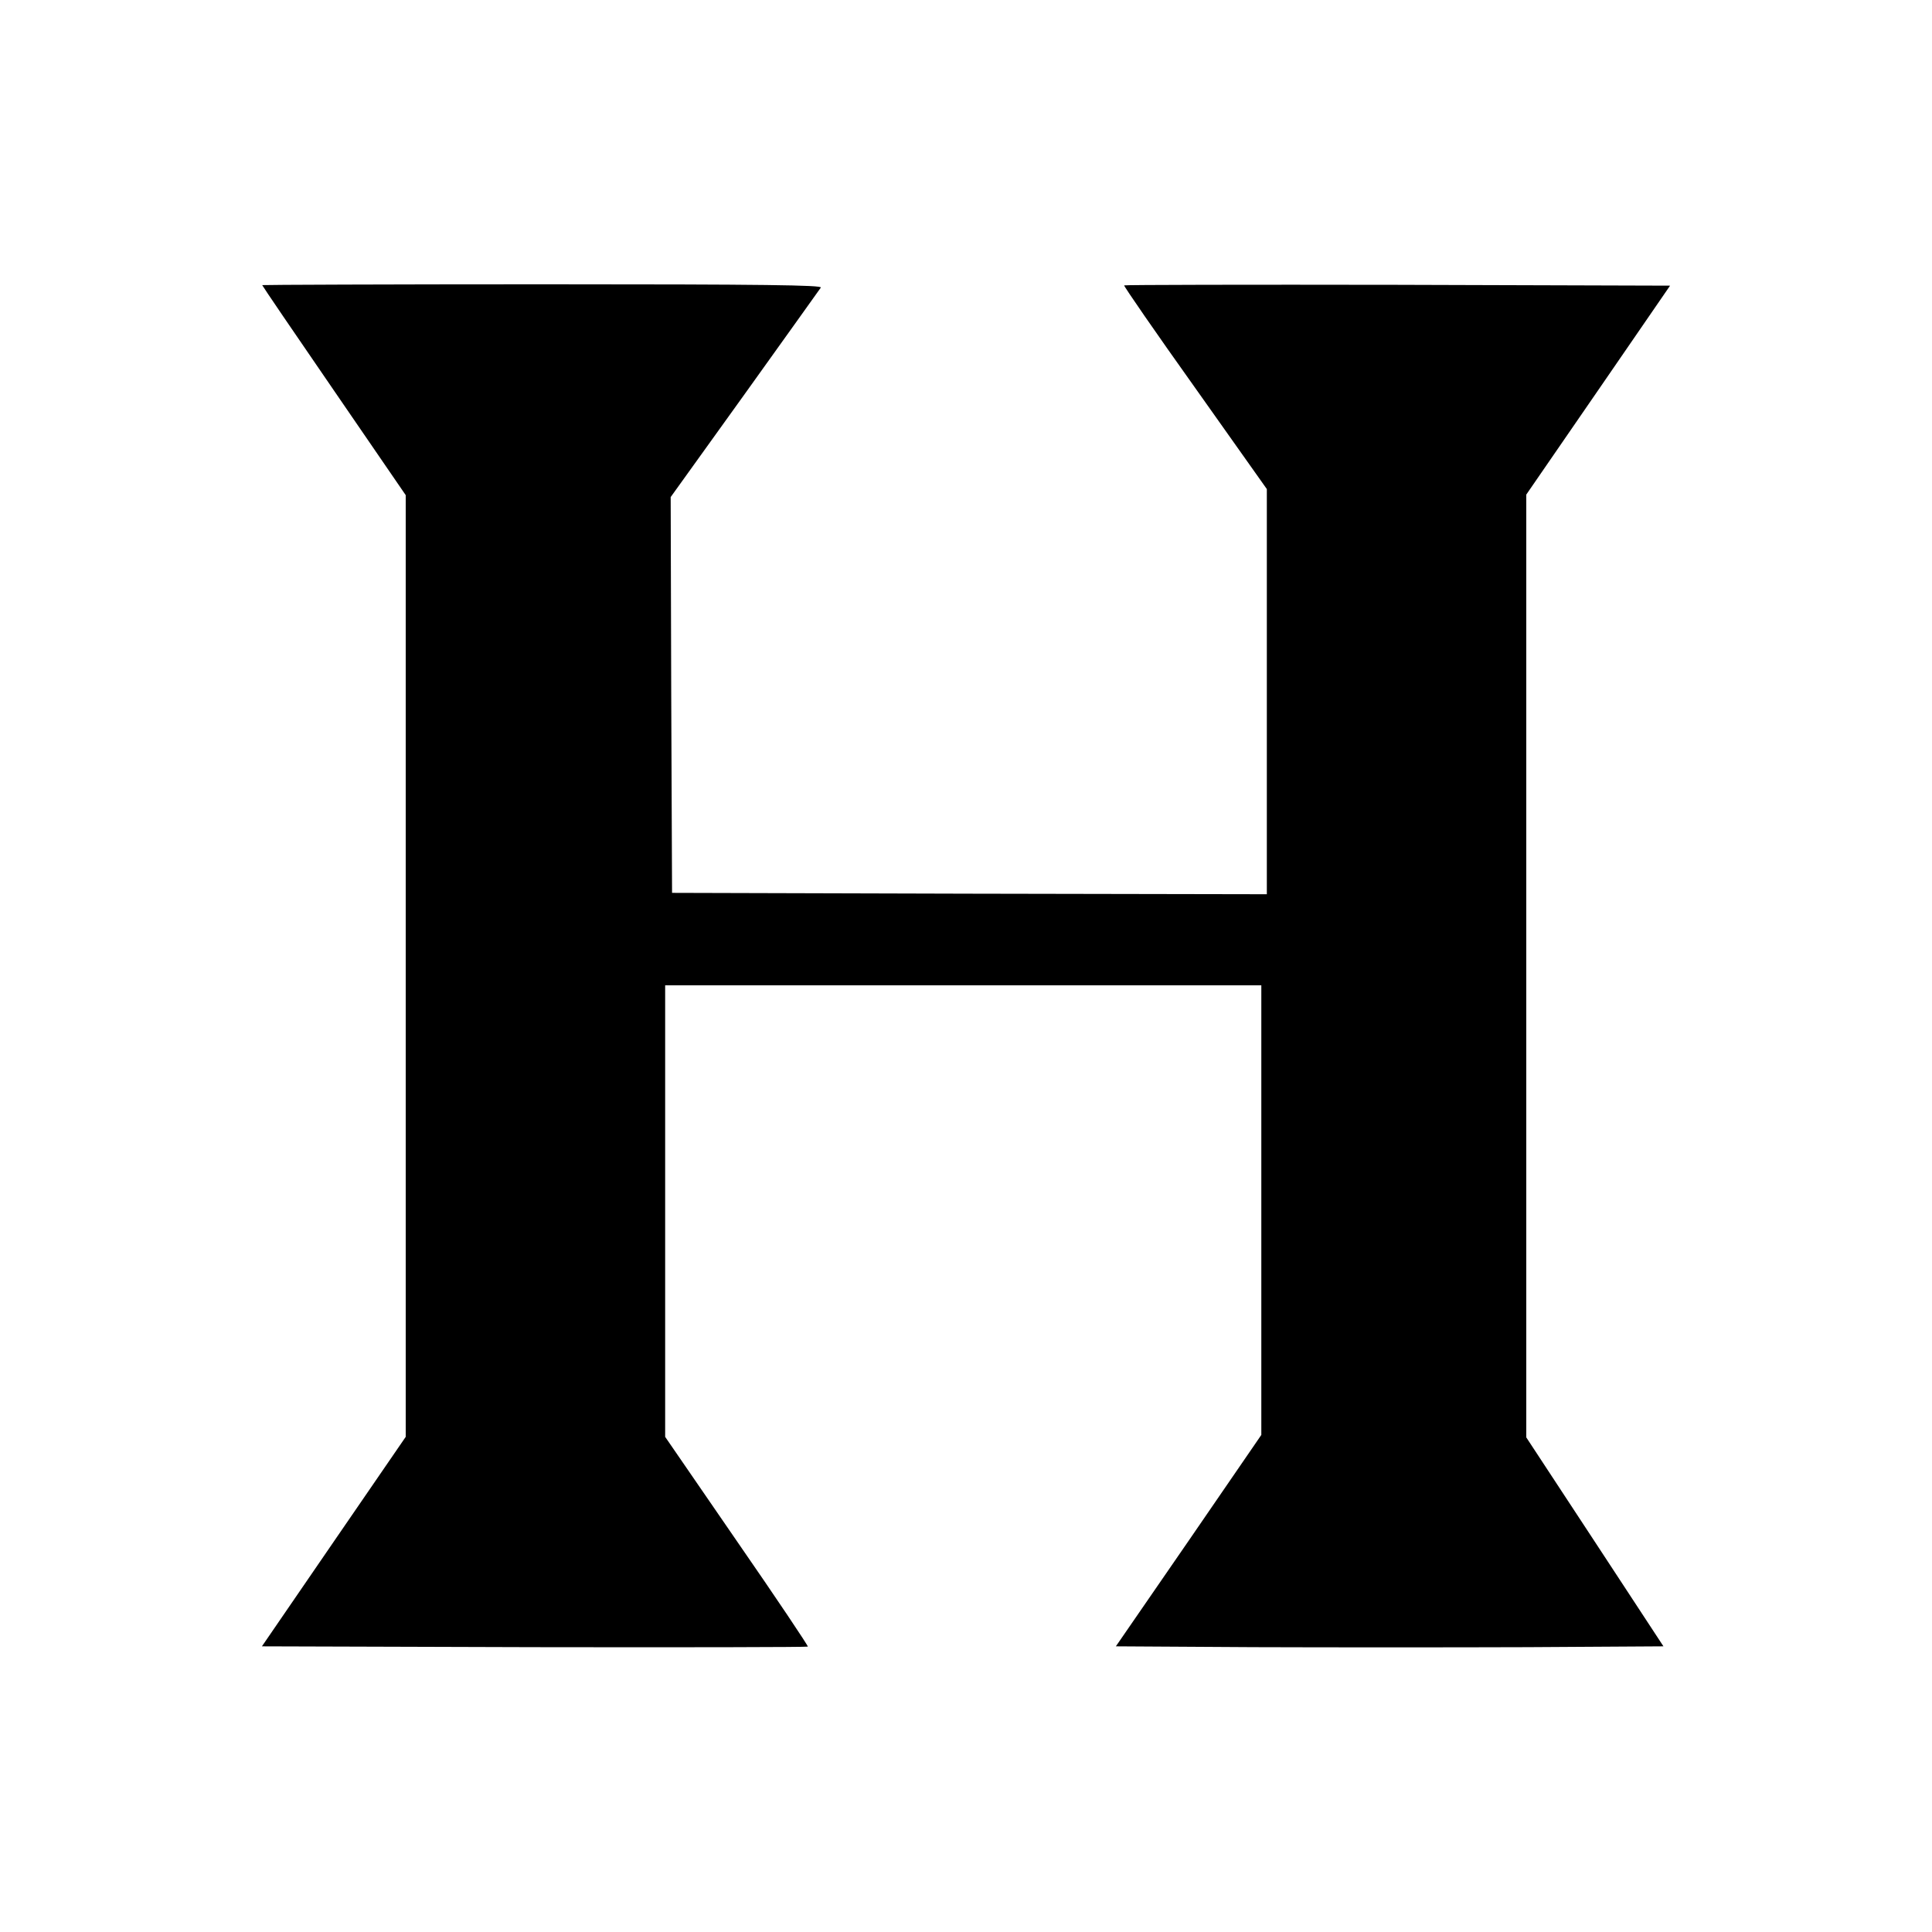
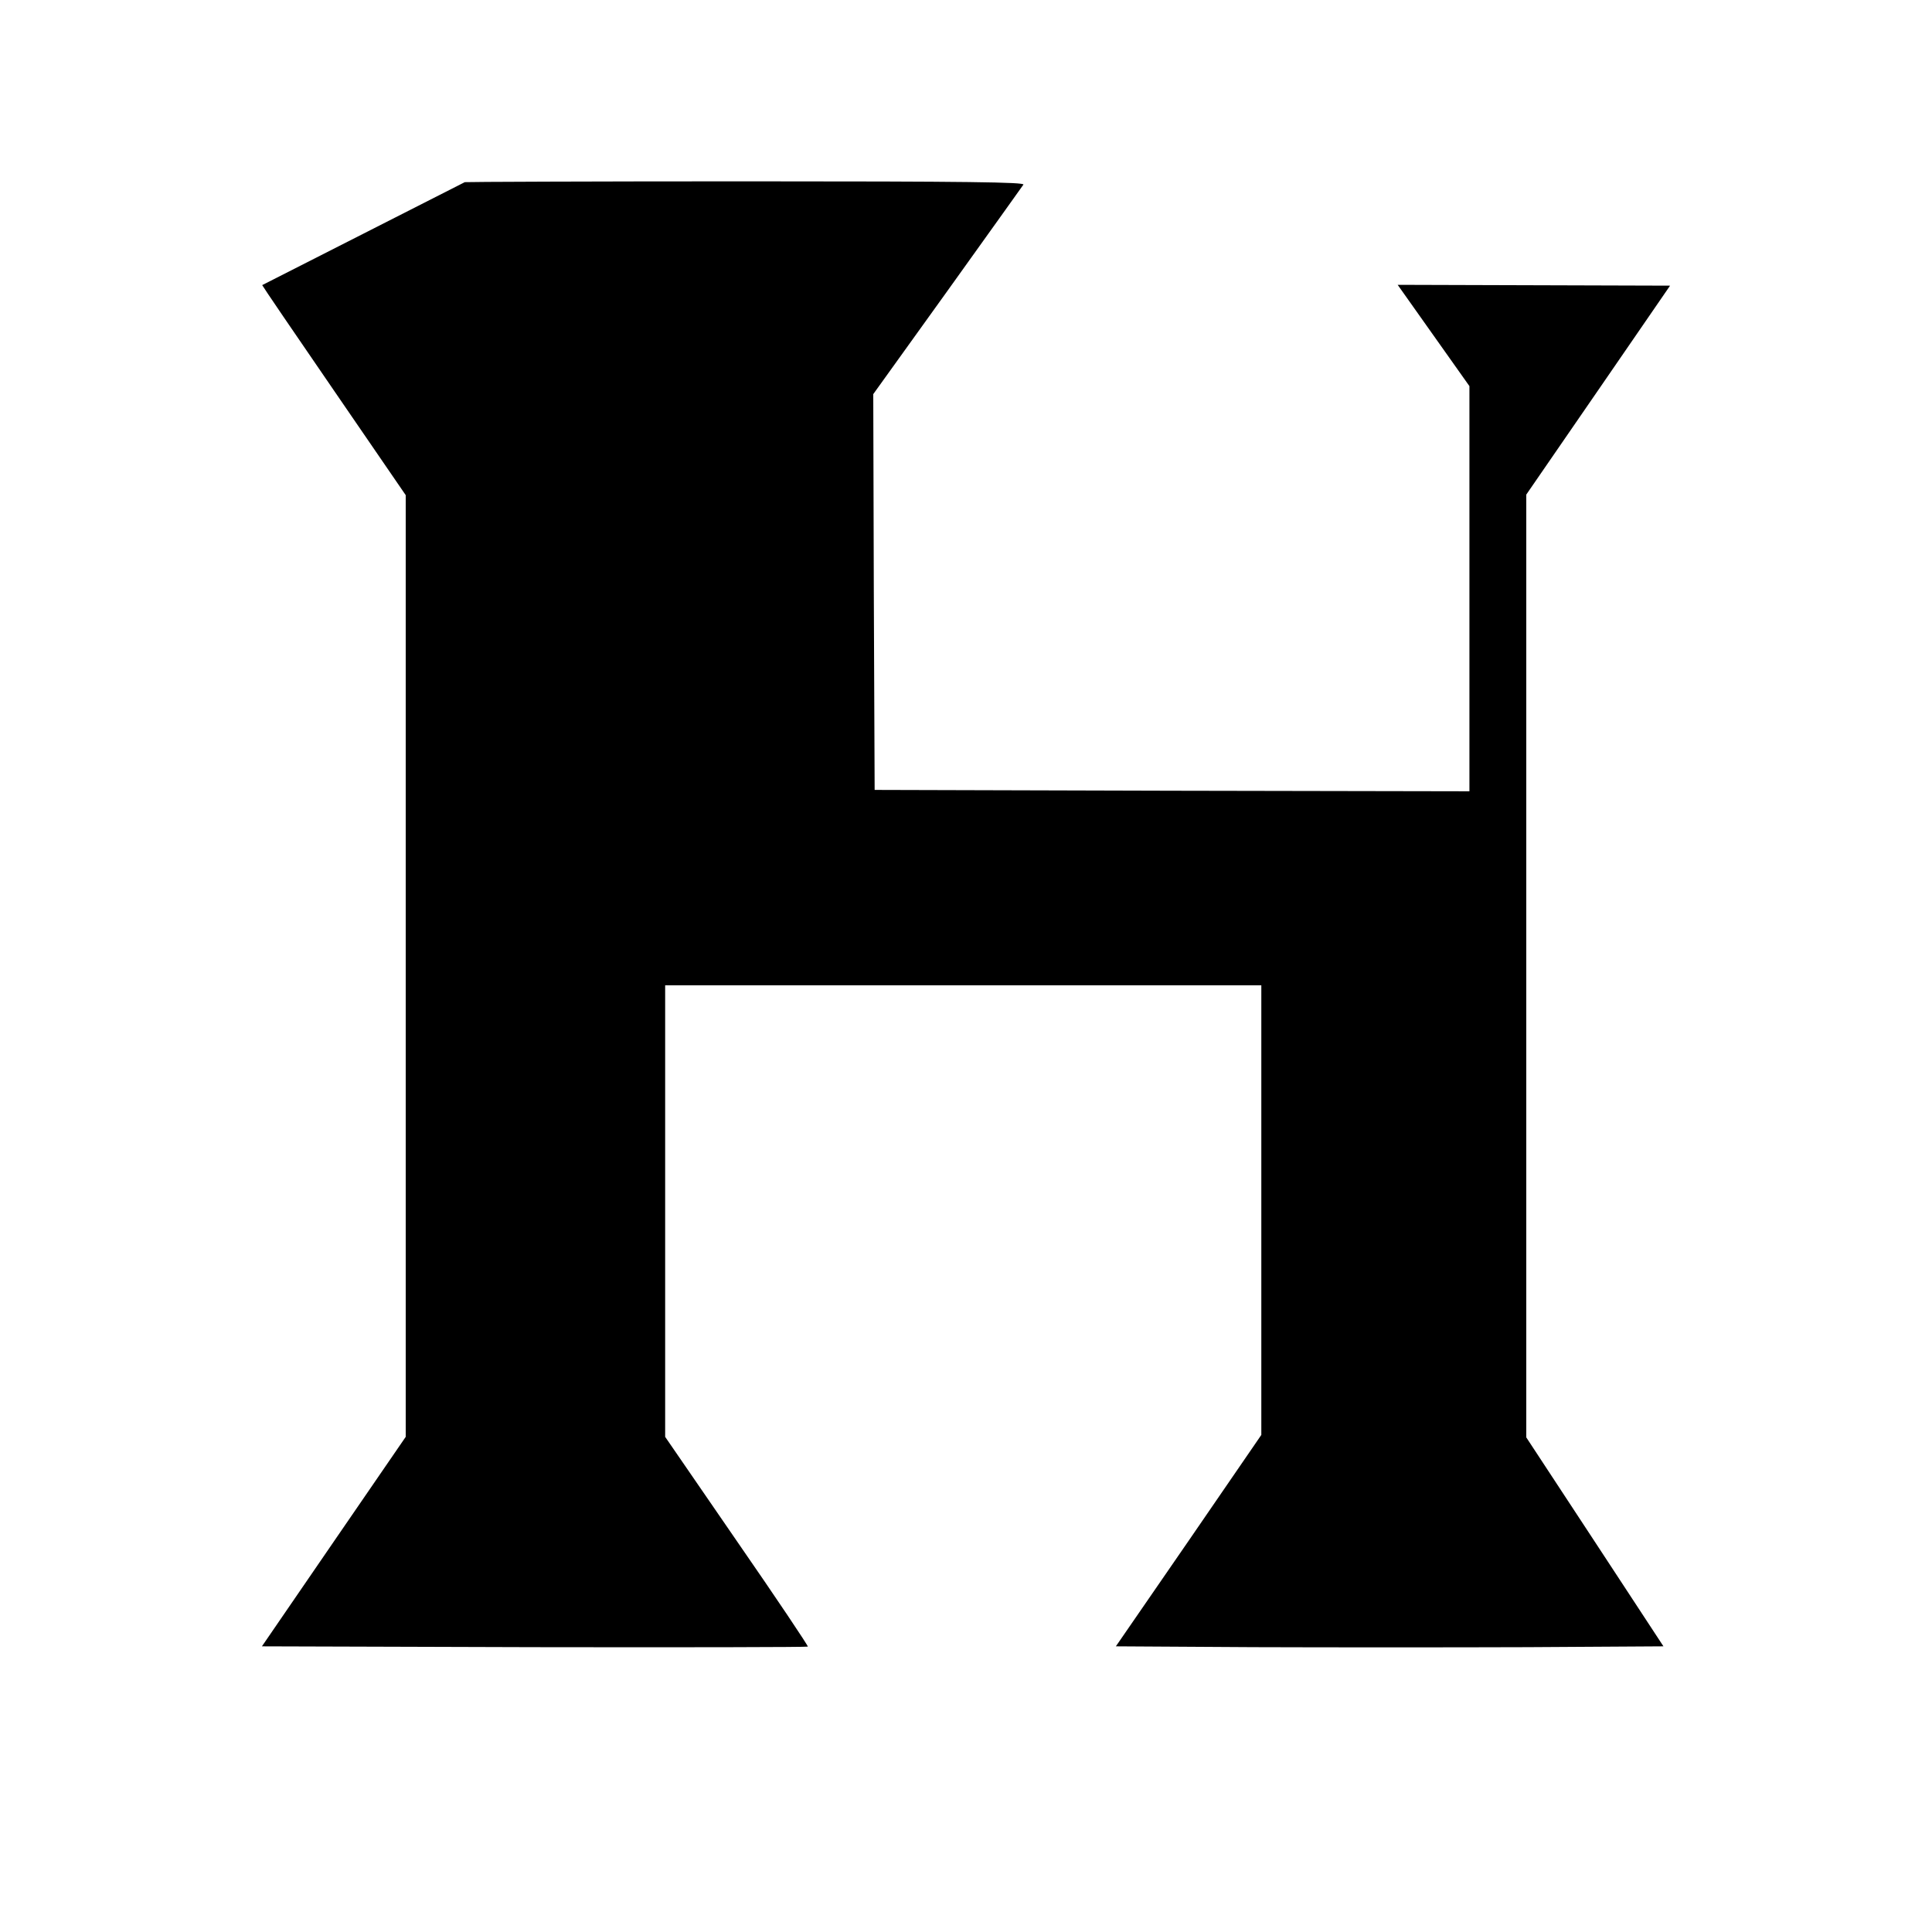
<svg xmlns="http://www.w3.org/2000/svg" version="1.0" width="700pt" height="700pt" viewBox="0 0 700 700" preserveAspectRatio="xMidYMid meet">
  <g transform="translate(0,700) scale(0.1,-0.1)" fill="#000000" stroke="none">
-     <path d="M950 5967 c0 -2 117 -174 260 -382 l260 -379 0 -1706 0 -1706 -261 -380 -260 -379 987 -3 c543 -1 989 0 991 2 2 2 -113 174 -257 382 l-260 378 0 818 0 818 1080 0 1080 0 0 -815 0 -814 -263 -383 -264 -383 499 -3 c275 -1 721 -1 992 0 l493 3 -248 378 -249 379 0 1708 0 1708 261 379 260 378 -987 3 c-543 1 -989 0 -991 -2 -2 -2 113 -169 257 -371 l260 -367 0 -734 0 -734 -1077 2 -1078 3 -3 717 -2 717 268 373 c147 205 271 379 276 386 6 9 -199 12 -1008 12 -559 0 -1016 -2 -1016 -3z" />
+     <path d="M950 5967 c0 -2 117 -174 260 -382 l260 -379 0 -1706 0 -1706 -261 -380 -260 -379 987 -3 c543 -1 989 0 991 2 2 2 -113 174 -257 382 l-260 378 0 818 0 818 1080 0 1080 0 0 -815 0 -814 -263 -383 -264 -383 499 -3 c275 -1 721 -1 992 0 l493 3 -248 378 -249 379 0 1708 0 1708 261 379 260 378 -987 3 l260 -367 0 -734 0 -734 -1077 2 -1078 3 -3 717 -2 717 268 373 c147 205 271 379 276 386 6 9 -199 12 -1008 12 -559 0 -1016 -2 -1016 -3z" />
  </g>
</svg>